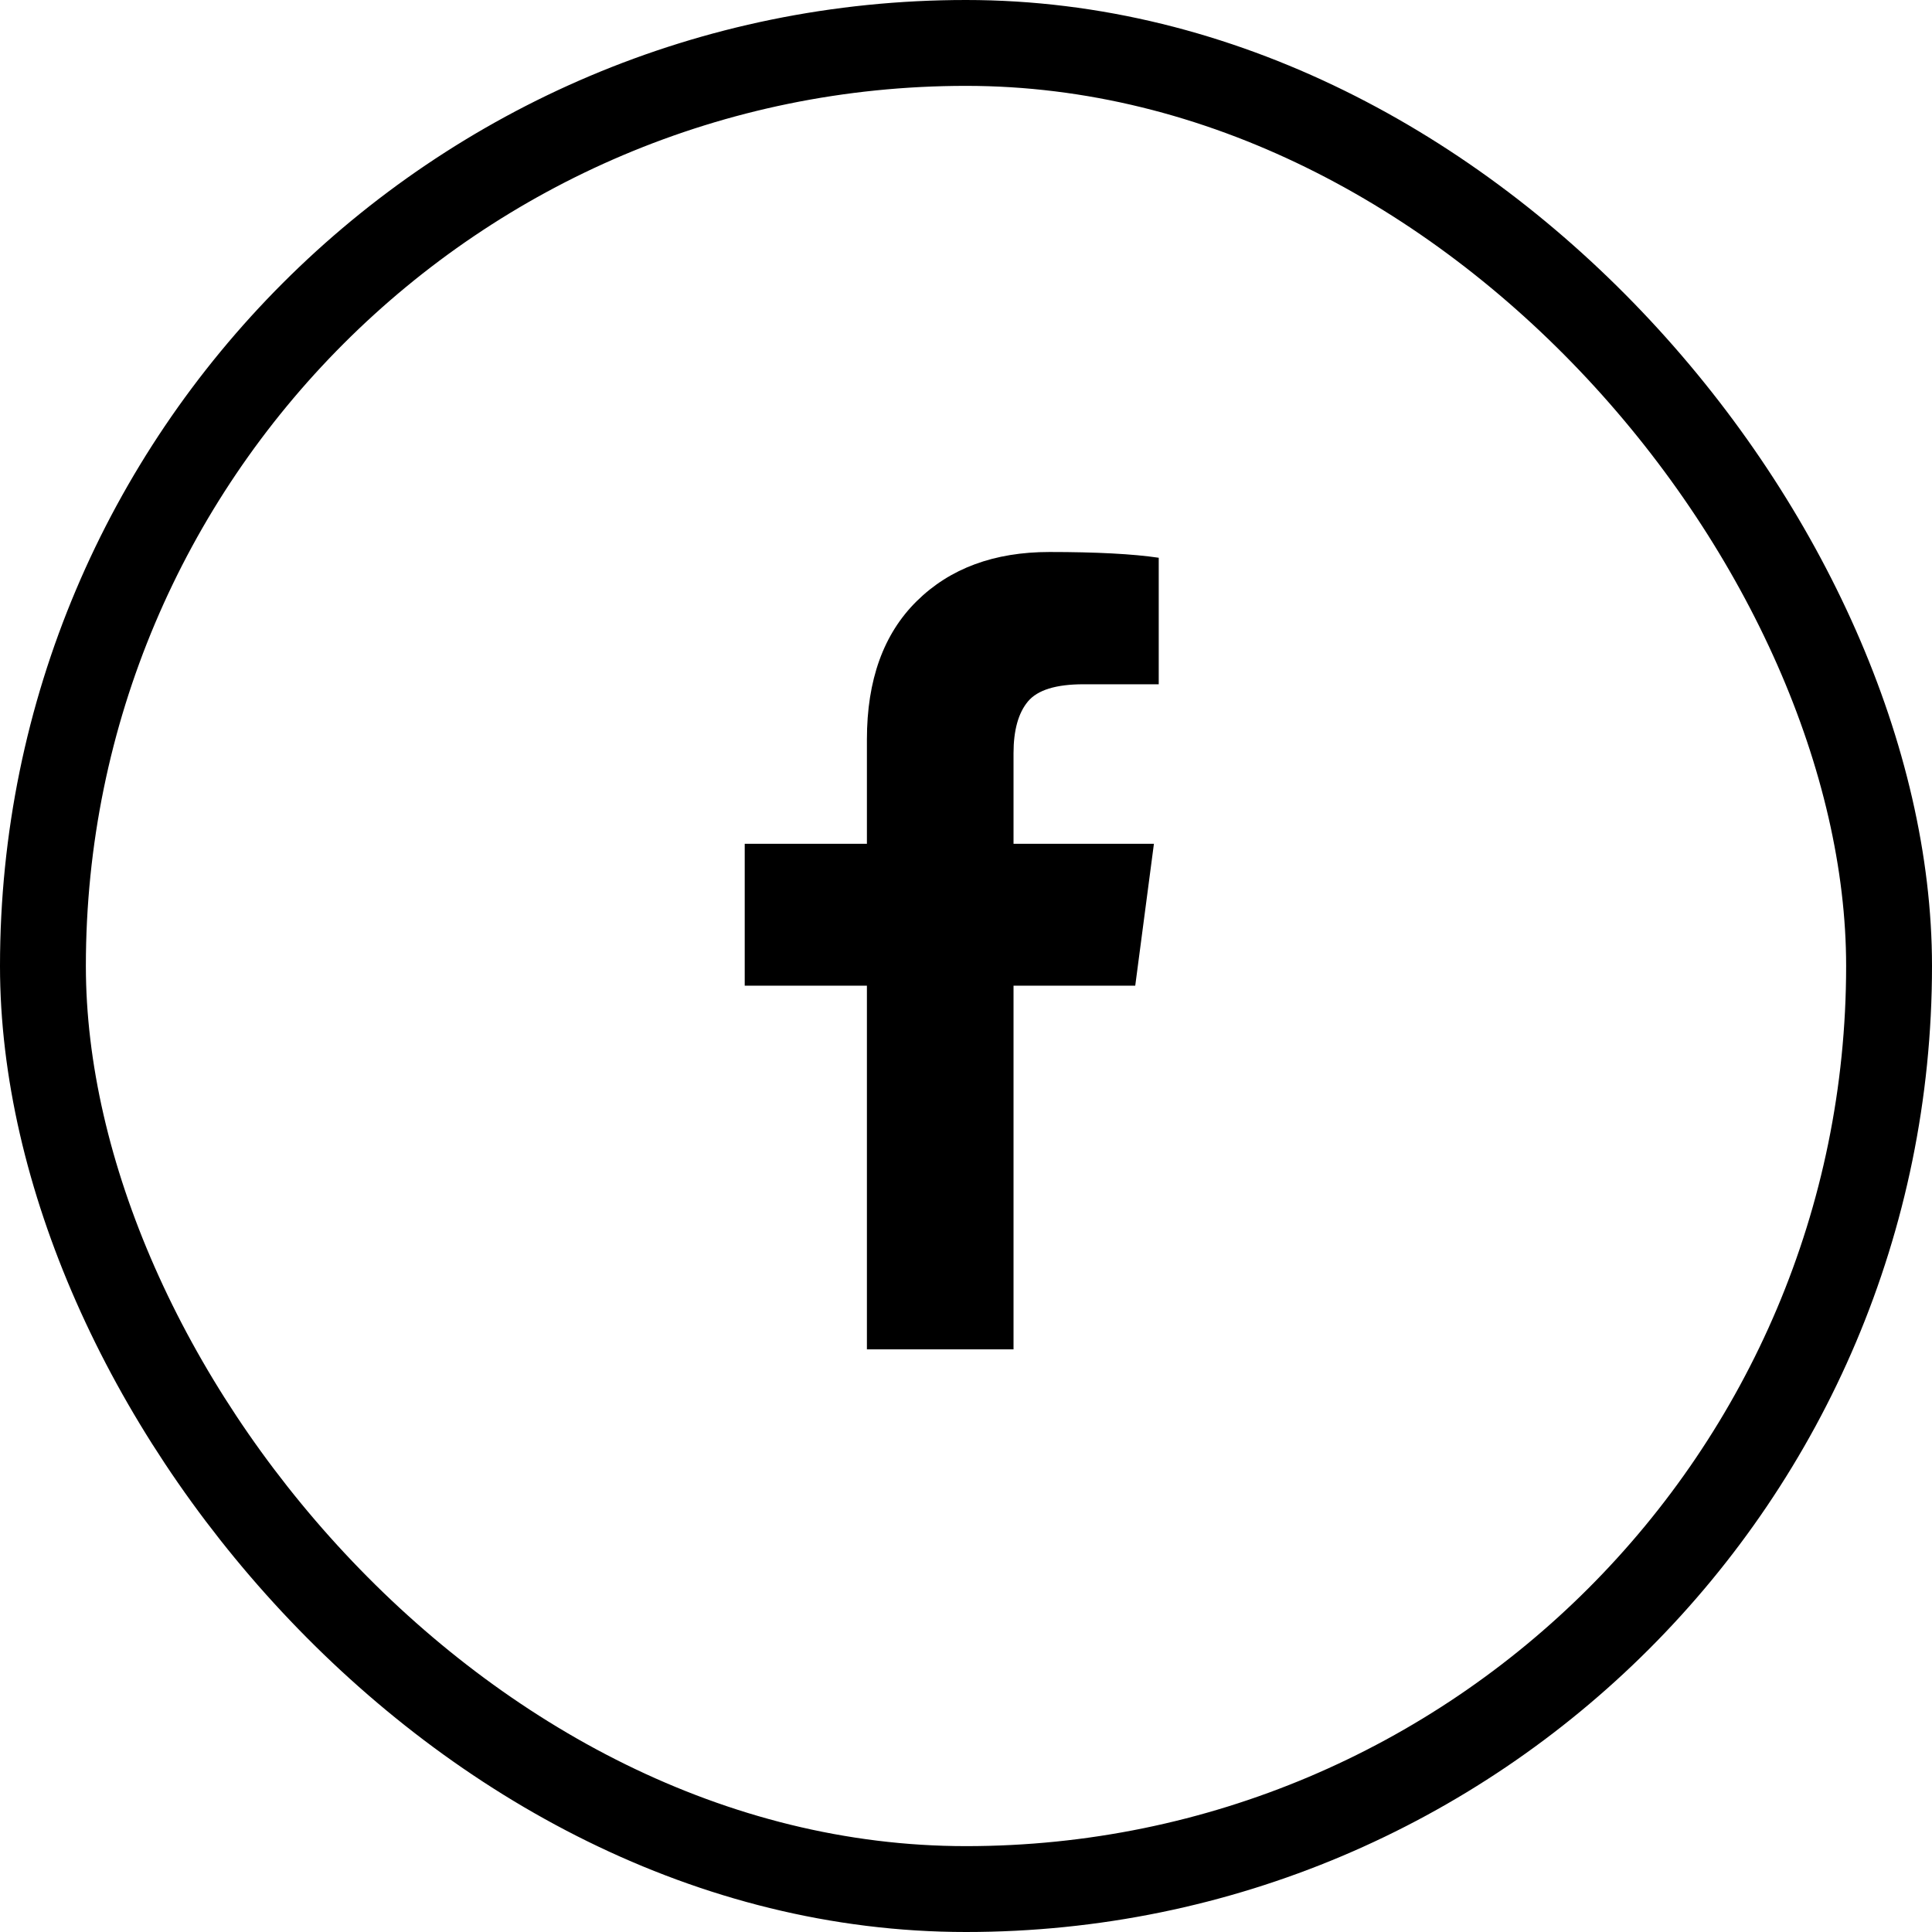
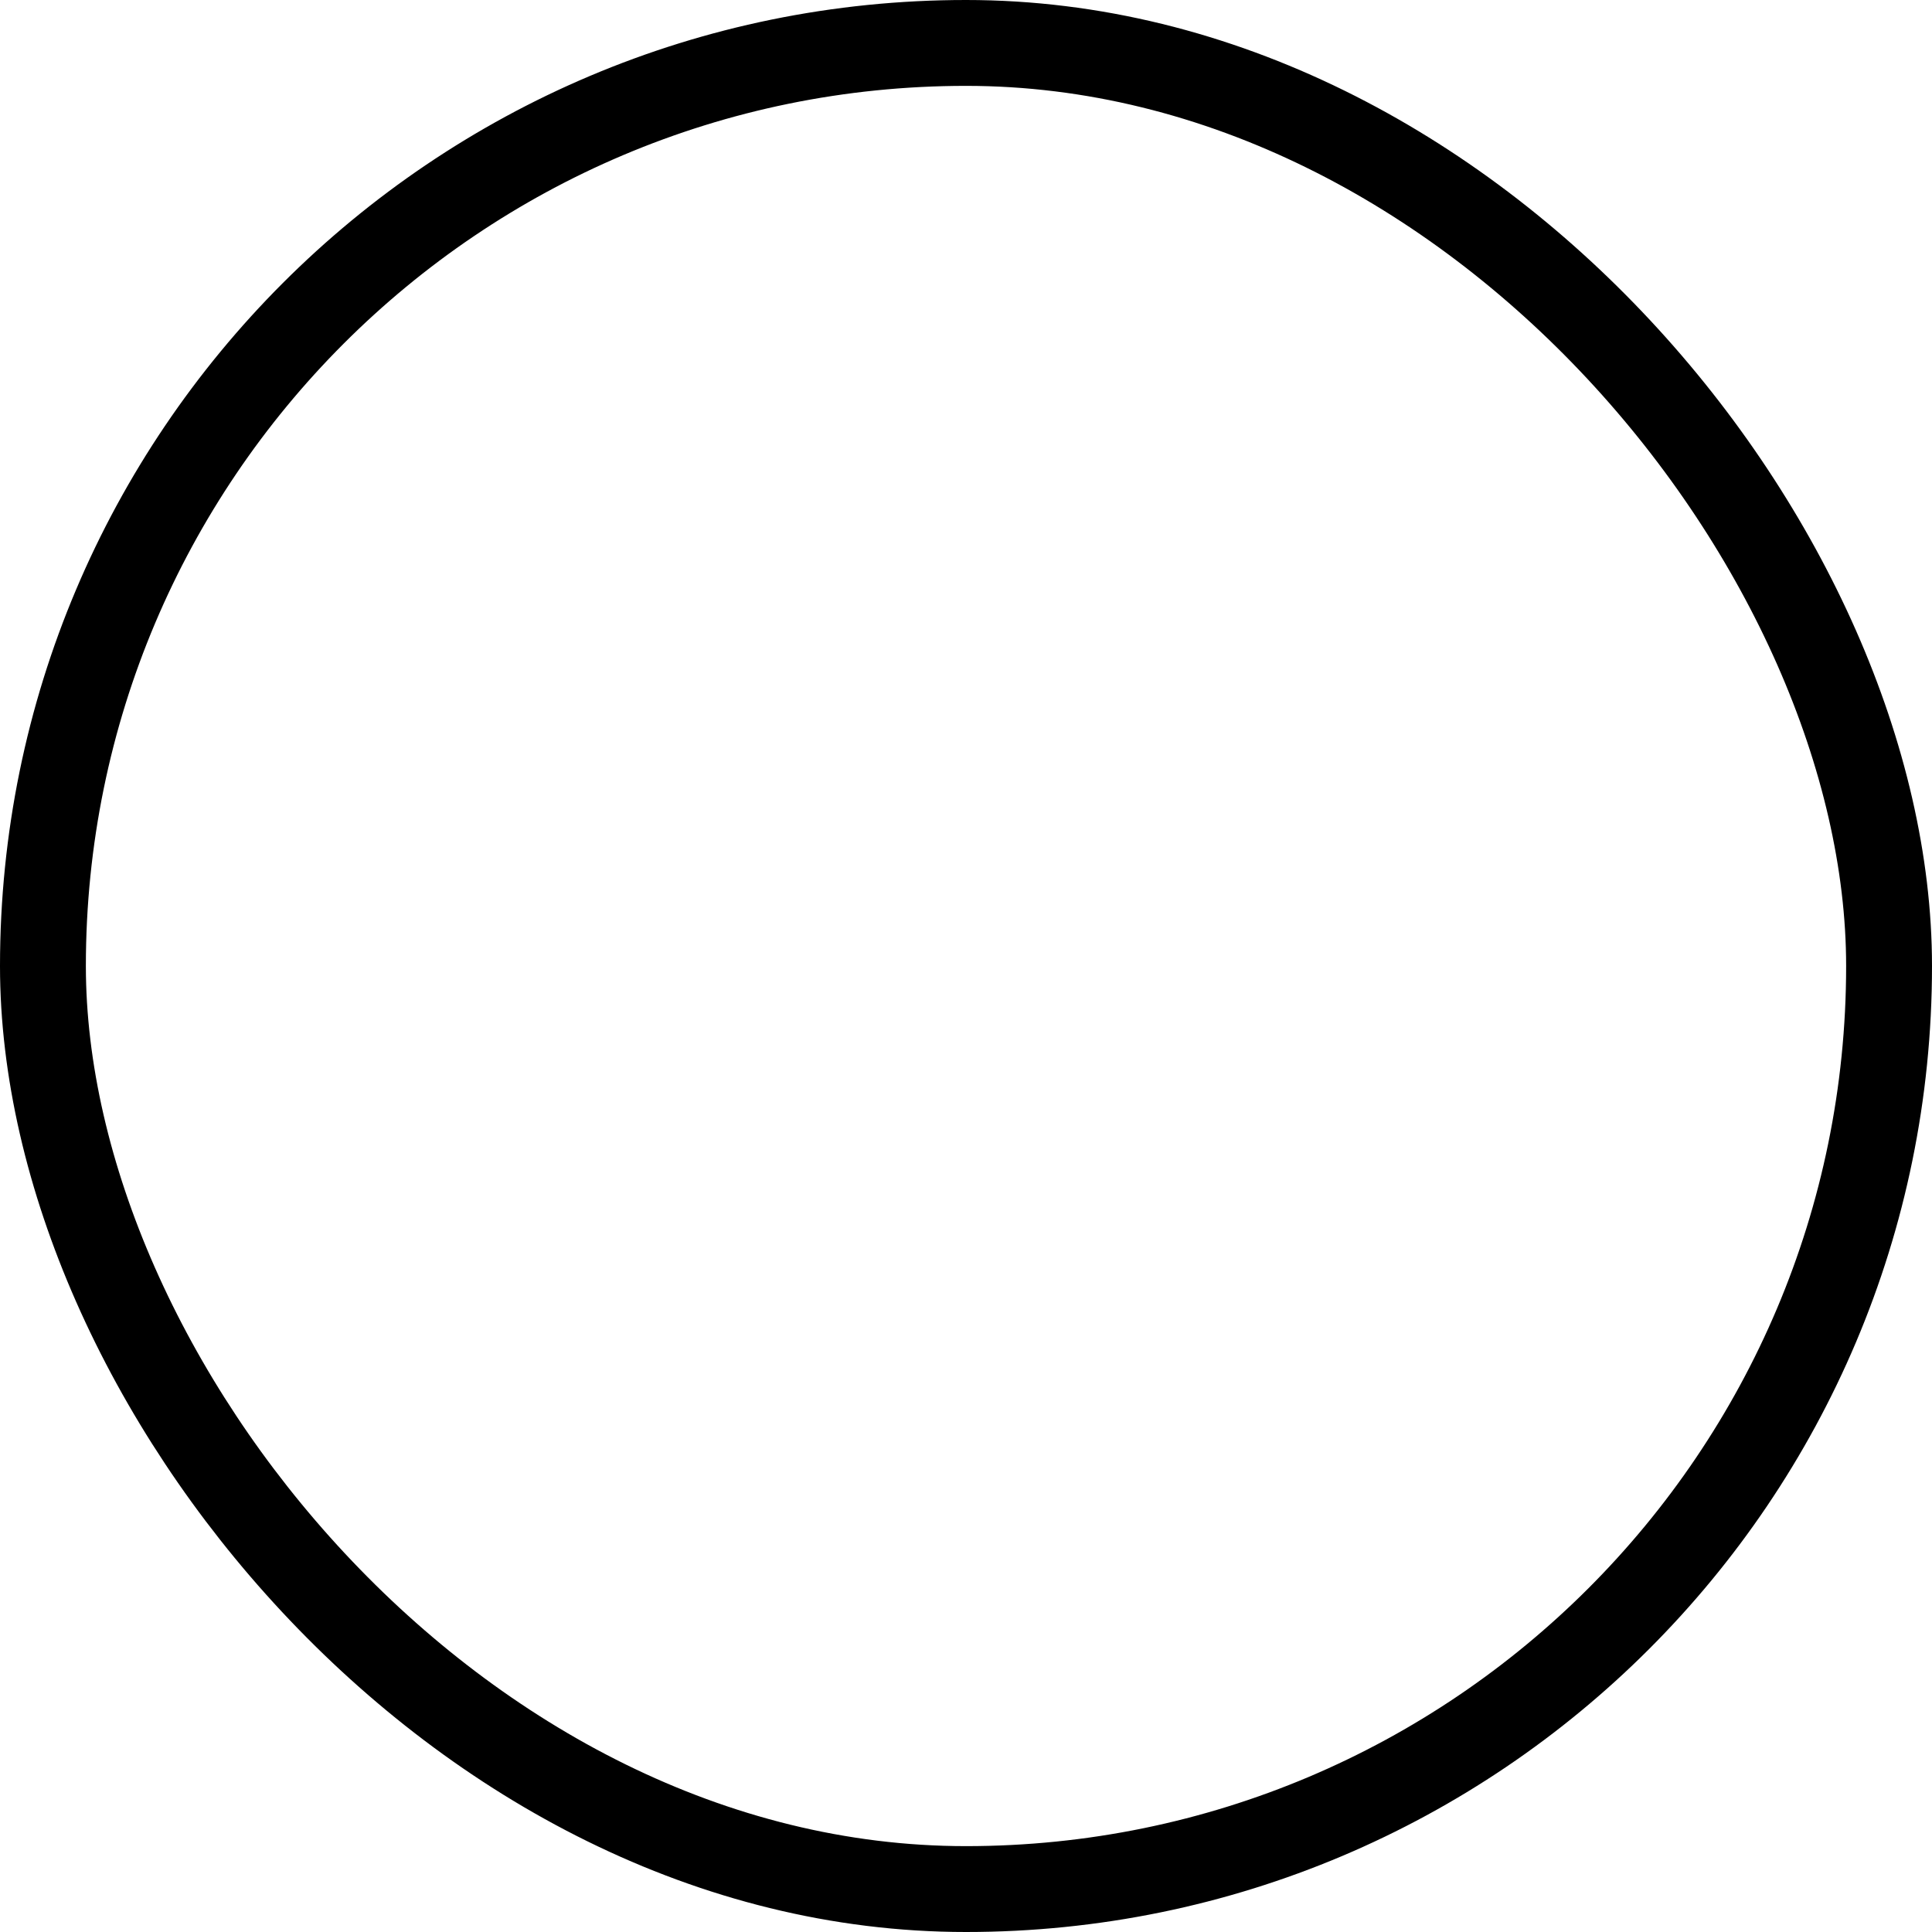
<svg xmlns="http://www.w3.org/2000/svg" width="45px" height="45px" viewBox="0 0 45 45">
  <title>icon-facebook</title>
  <desc>Created with Sketch.</desc>
  <g id="Page-1" stroke="none" stroke-width="1" fill="none" fill-rule="evenodd">
    <g id="ShopBox-Web" transform="translate(-1361, -26)">
      <g id="icon-facebook" transform="translate(1361, 26)">
        <rect id="Rectangle-Copy-9" stroke="#000000" stroke-width="2" x="1" y="1" width="43" height="43" rx="21.5" />
-         <path d="M26.989,12.991 L26.989,15.938 L25.237,15.938 C24.597,15.938 24.165,16.071 23.942,16.339 C23.719,16.607 23.607,17.009 23.607,17.545 L23.607,19.654 L26.877,19.654 L26.442,22.958 L23.607,22.958 L23.607,31.429 L20.192,31.429 L20.192,22.958 L17.346,22.958 L17.346,19.654 L20.192,19.654 L20.192,17.221 C20.192,15.837 20.579,14.764 21.353,14.001 C22.126,13.238 23.157,12.857 24.444,12.857 C25.538,12.857 26.386,12.902 26.989,12.991 Z" id="" fill="#000000" fill-rule="nonzero" />
      </g>
    </g>
  </g>
</svg>